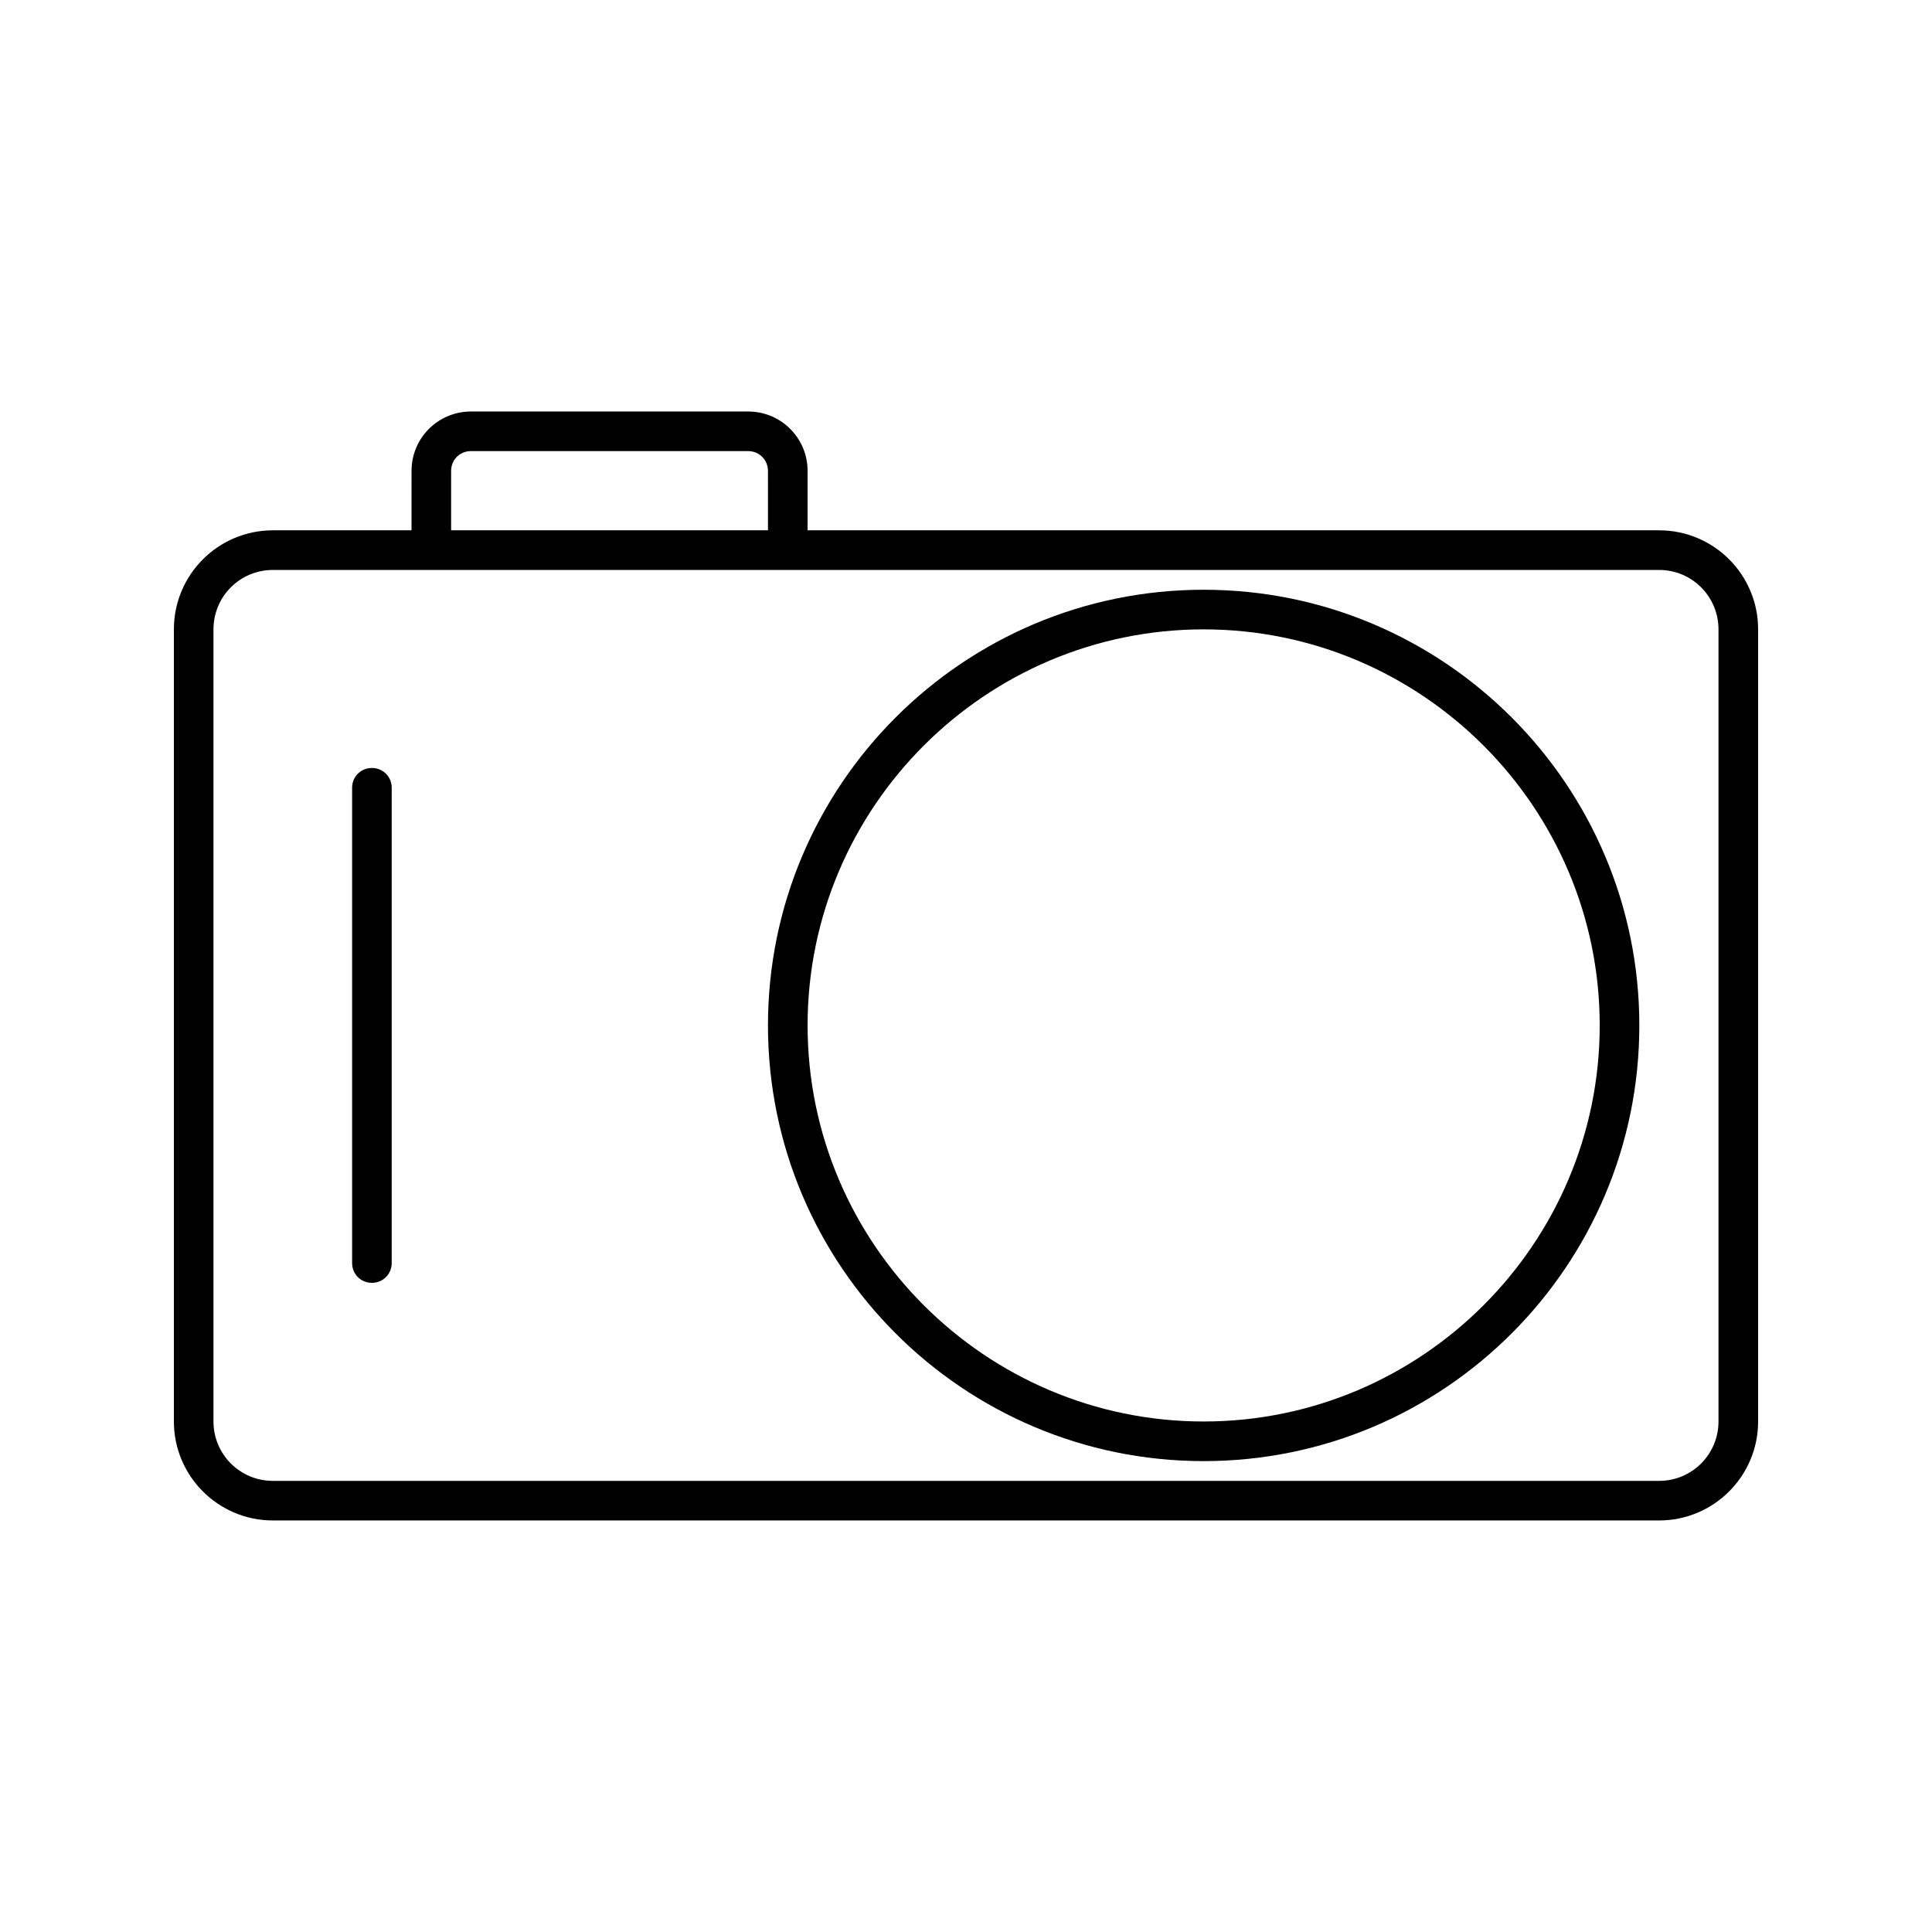
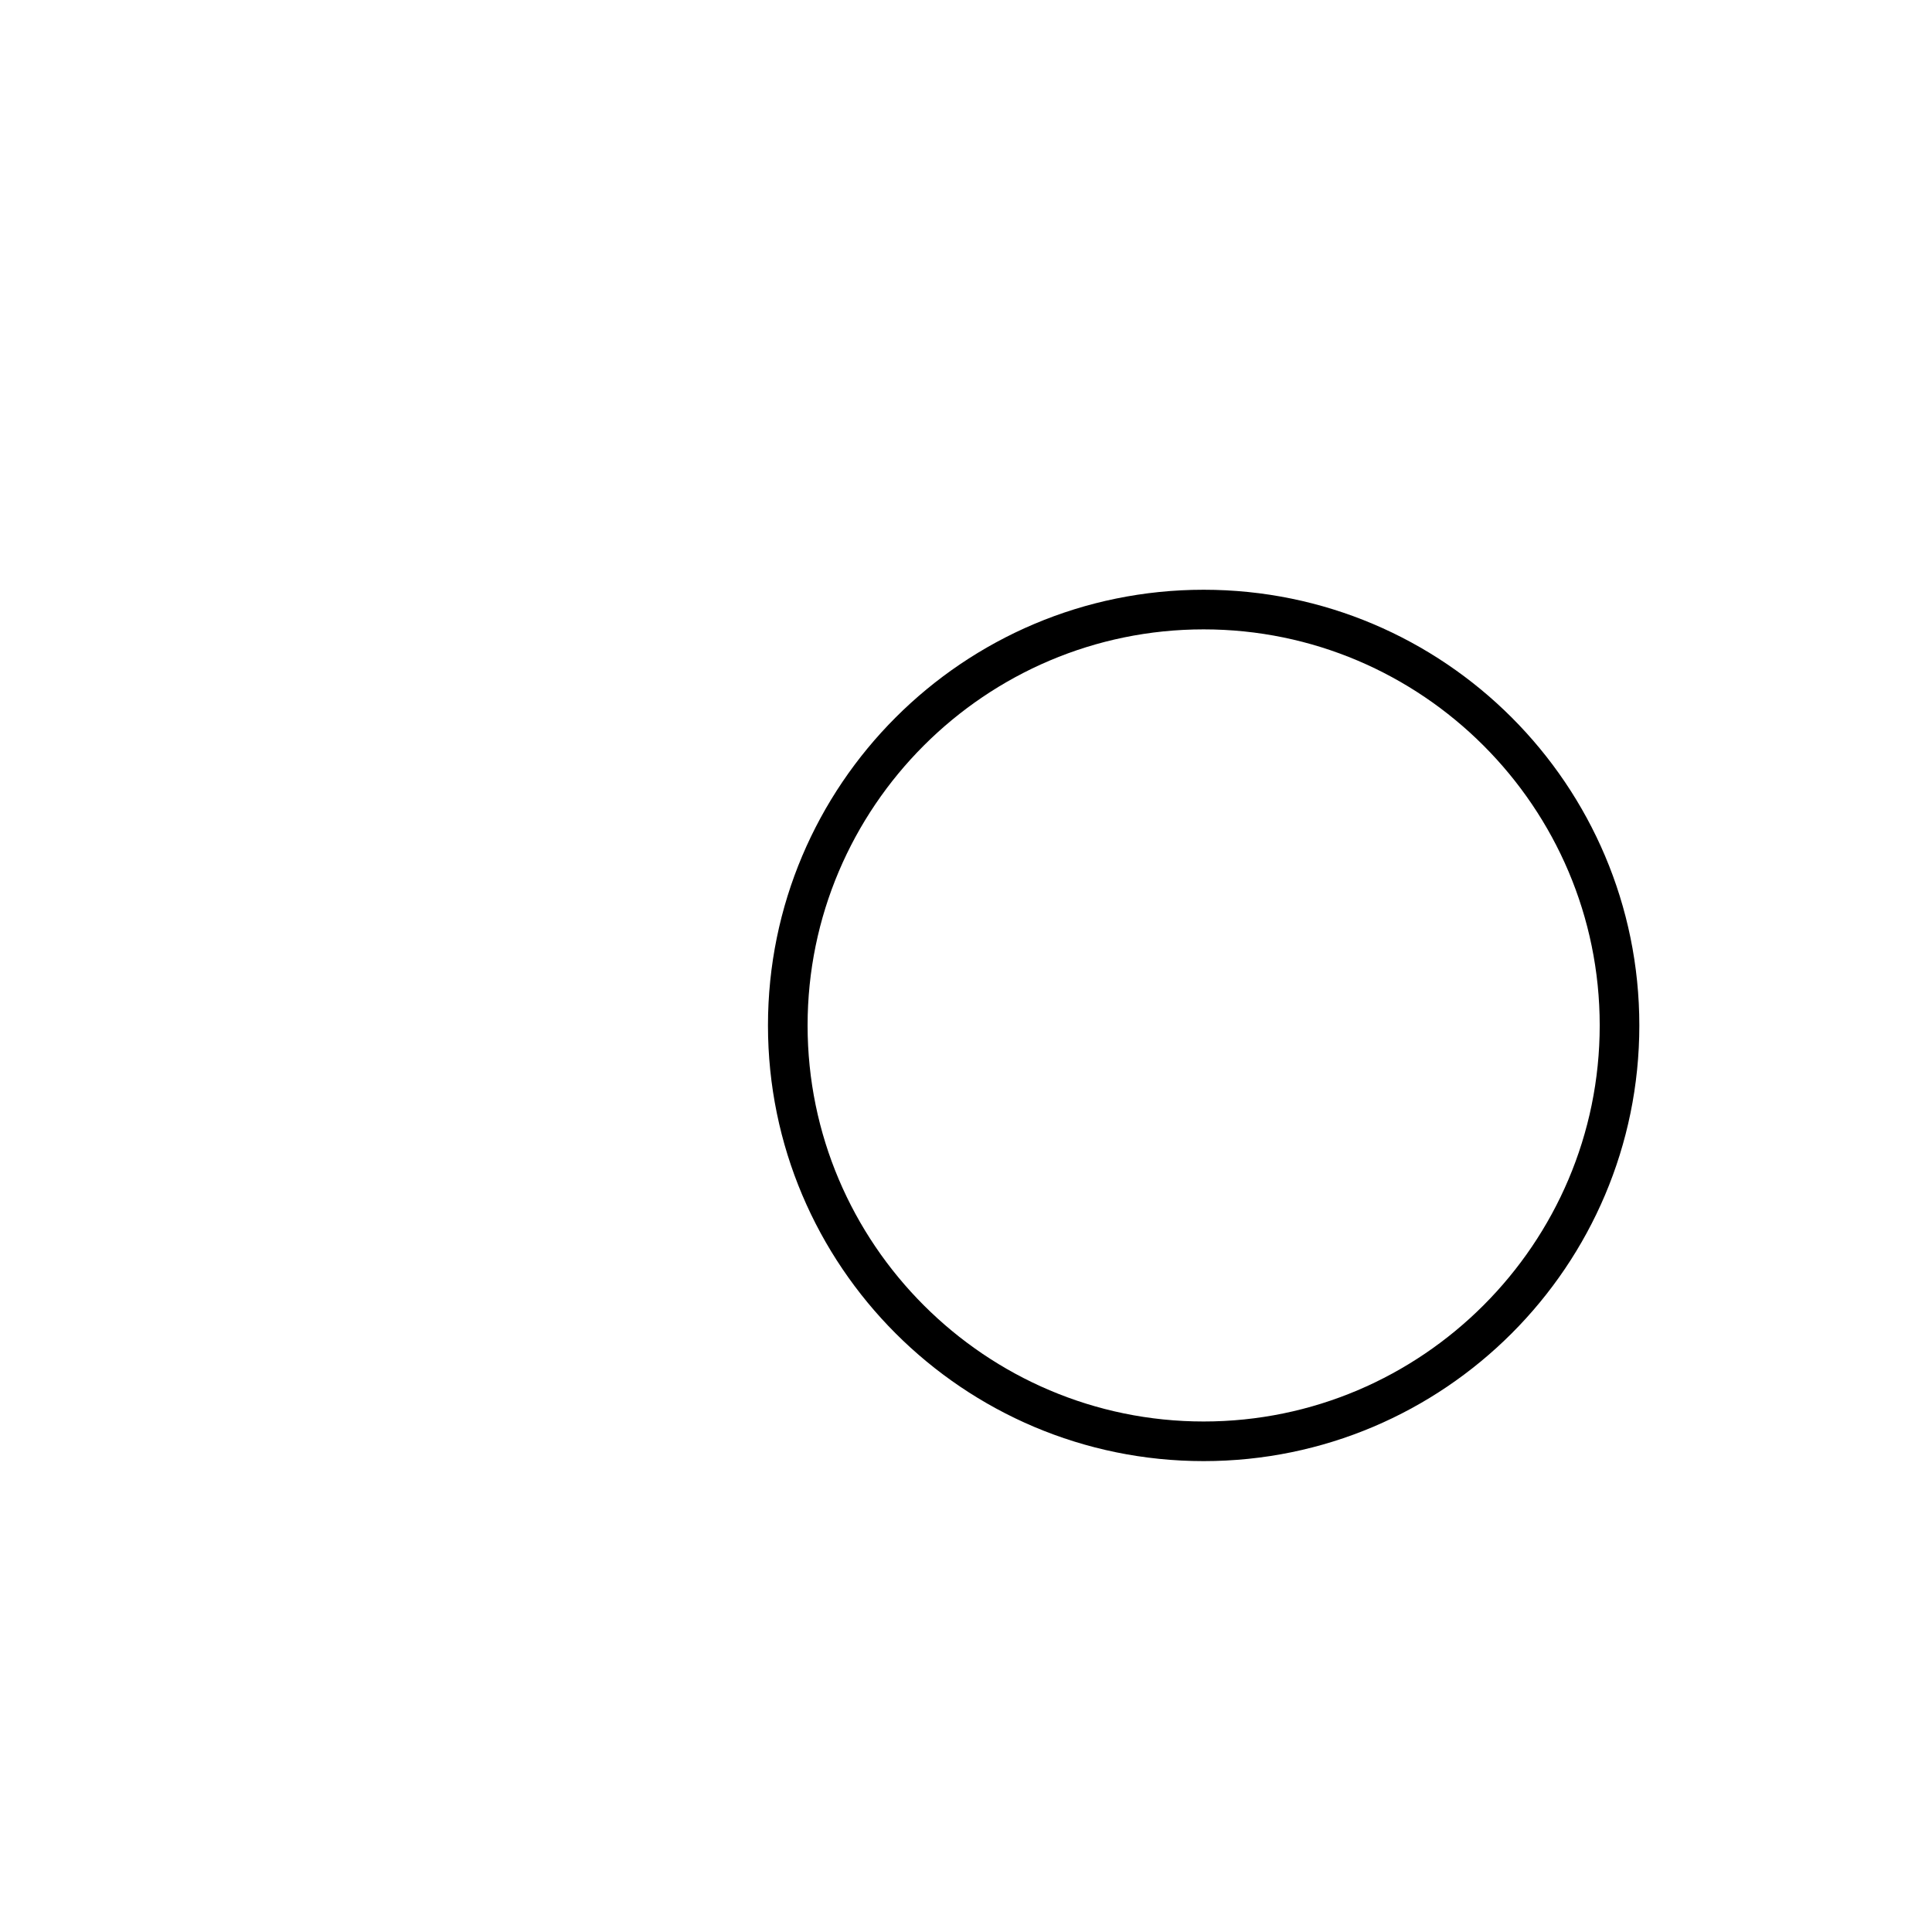
<svg xmlns="http://www.w3.org/2000/svg" fill="#000000" width="800px" height="800px" version="1.1" viewBox="144 144 512 512">
  <g>
    <path d="m462.98 300.29c-63.711 0-115.46 51.746-115.46 115.46 0 63.711 51.746 115.46 115.46 115.46 63.711 0 115.46-51.746 115.46-115.46-0.004-63.711-51.746-115.46-115.46-115.46zm0 220.42c-57.832 0-104.96-47.129-104.96-104.96 0-57.832 47.129-104.96 104.96-104.96 57.832 0 104.96 47.129 104.96 104.96-0.004 57.832-47.129 104.96-104.96 104.96z" />
-     <path d="m583.68 284.54h-225.66v-15.742c0-8.711-7.031-15.742-15.742-15.742h-73.473c-8.711 0-15.742 7.031-15.742 15.742l-0.004 15.742h-36.738c-14.484 0-26.238 11.754-26.238 26.238v209.92c0 14.484 11.754 26.238 26.238 26.238h367.36c14.484 0 26.238-11.754 26.238-26.238v-209.92c0.004-14.484-11.75-26.238-26.234-26.238zm-320.13-15.746c0-2.938 2.309-5.246 5.246-5.246h73.473c2.938 0 5.246 2.309 5.246 5.246l0.004 15.746h-83.969zm335.87 251.91c0 8.711-7.031 15.742-15.742 15.742h-367.36c-8.715 0-15.746-7.031-15.746-15.742v-209.92c0-8.711 7.031-15.742 15.742-15.742h367.36c8.711 0 15.742 7.031 15.742 15.742z" />
-     <path d="m242.56 347.52c-2.938 0-5.246 2.309-5.246 5.246v125.95c-0.004 2.938 2.309 5.246 5.246 5.246s5.246-2.309 5.246-5.246v-125.95c0-2.938-2.309-5.246-5.246-5.246z" />
  </g>
</svg>